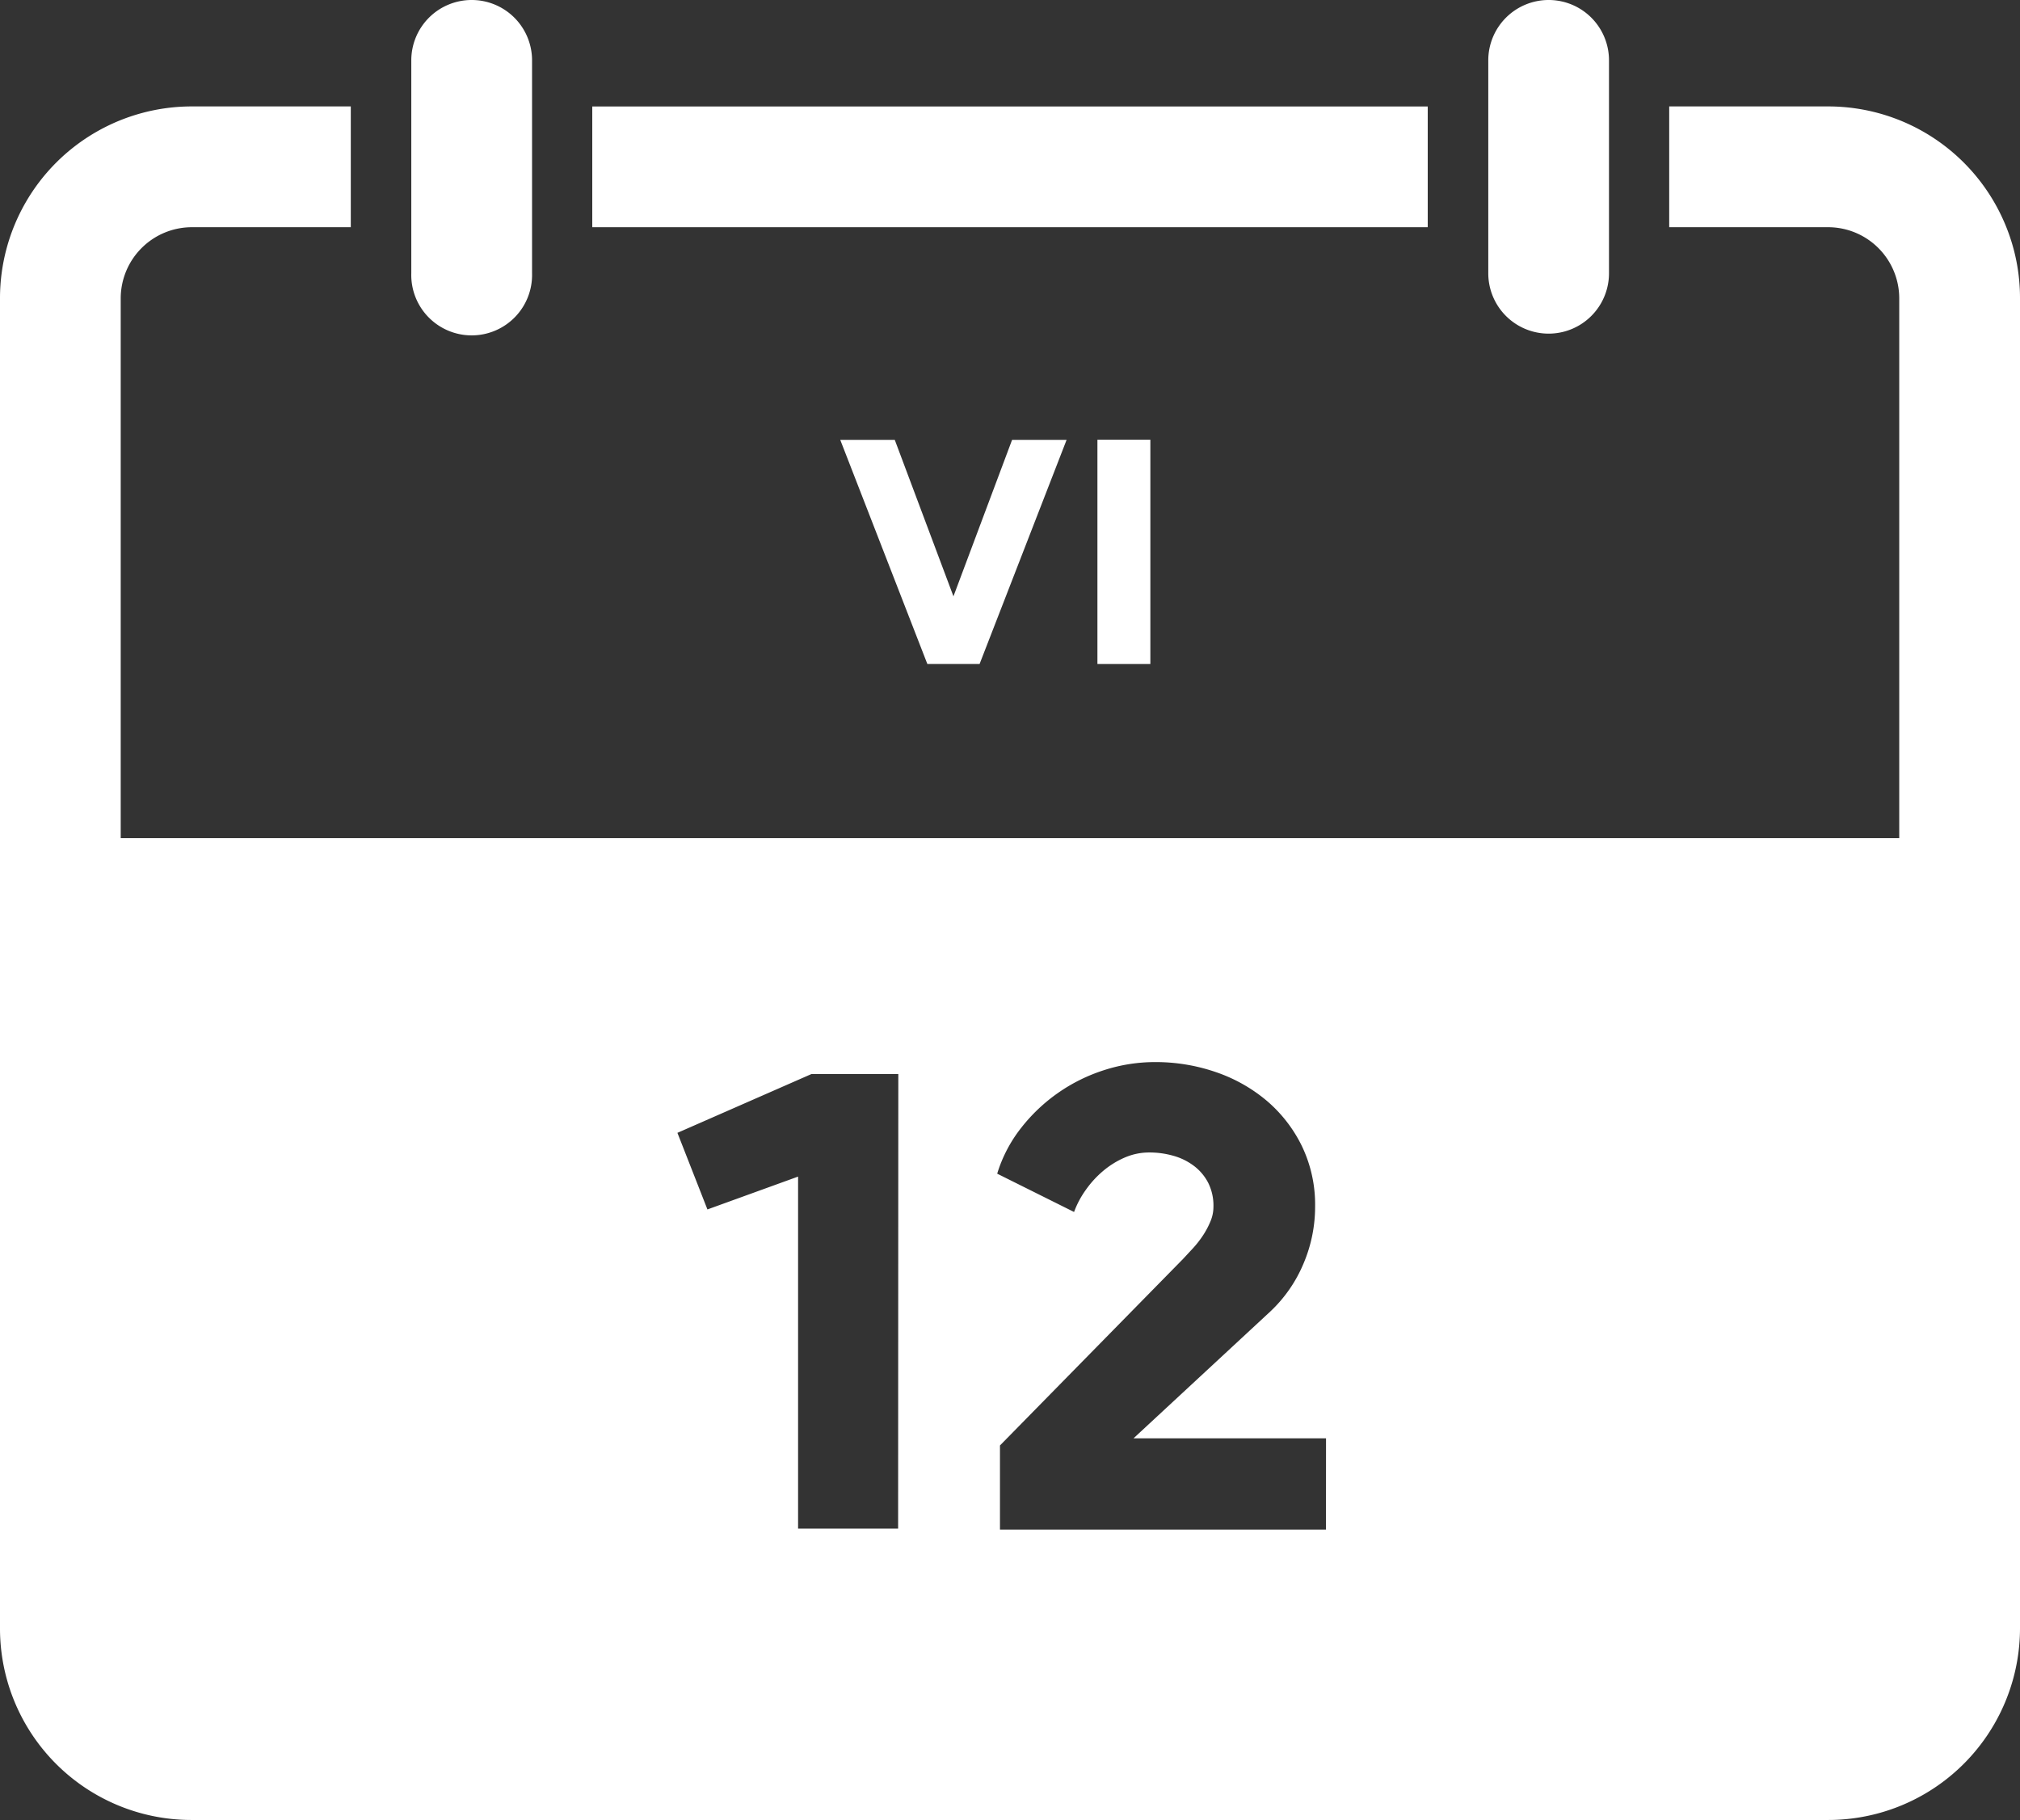
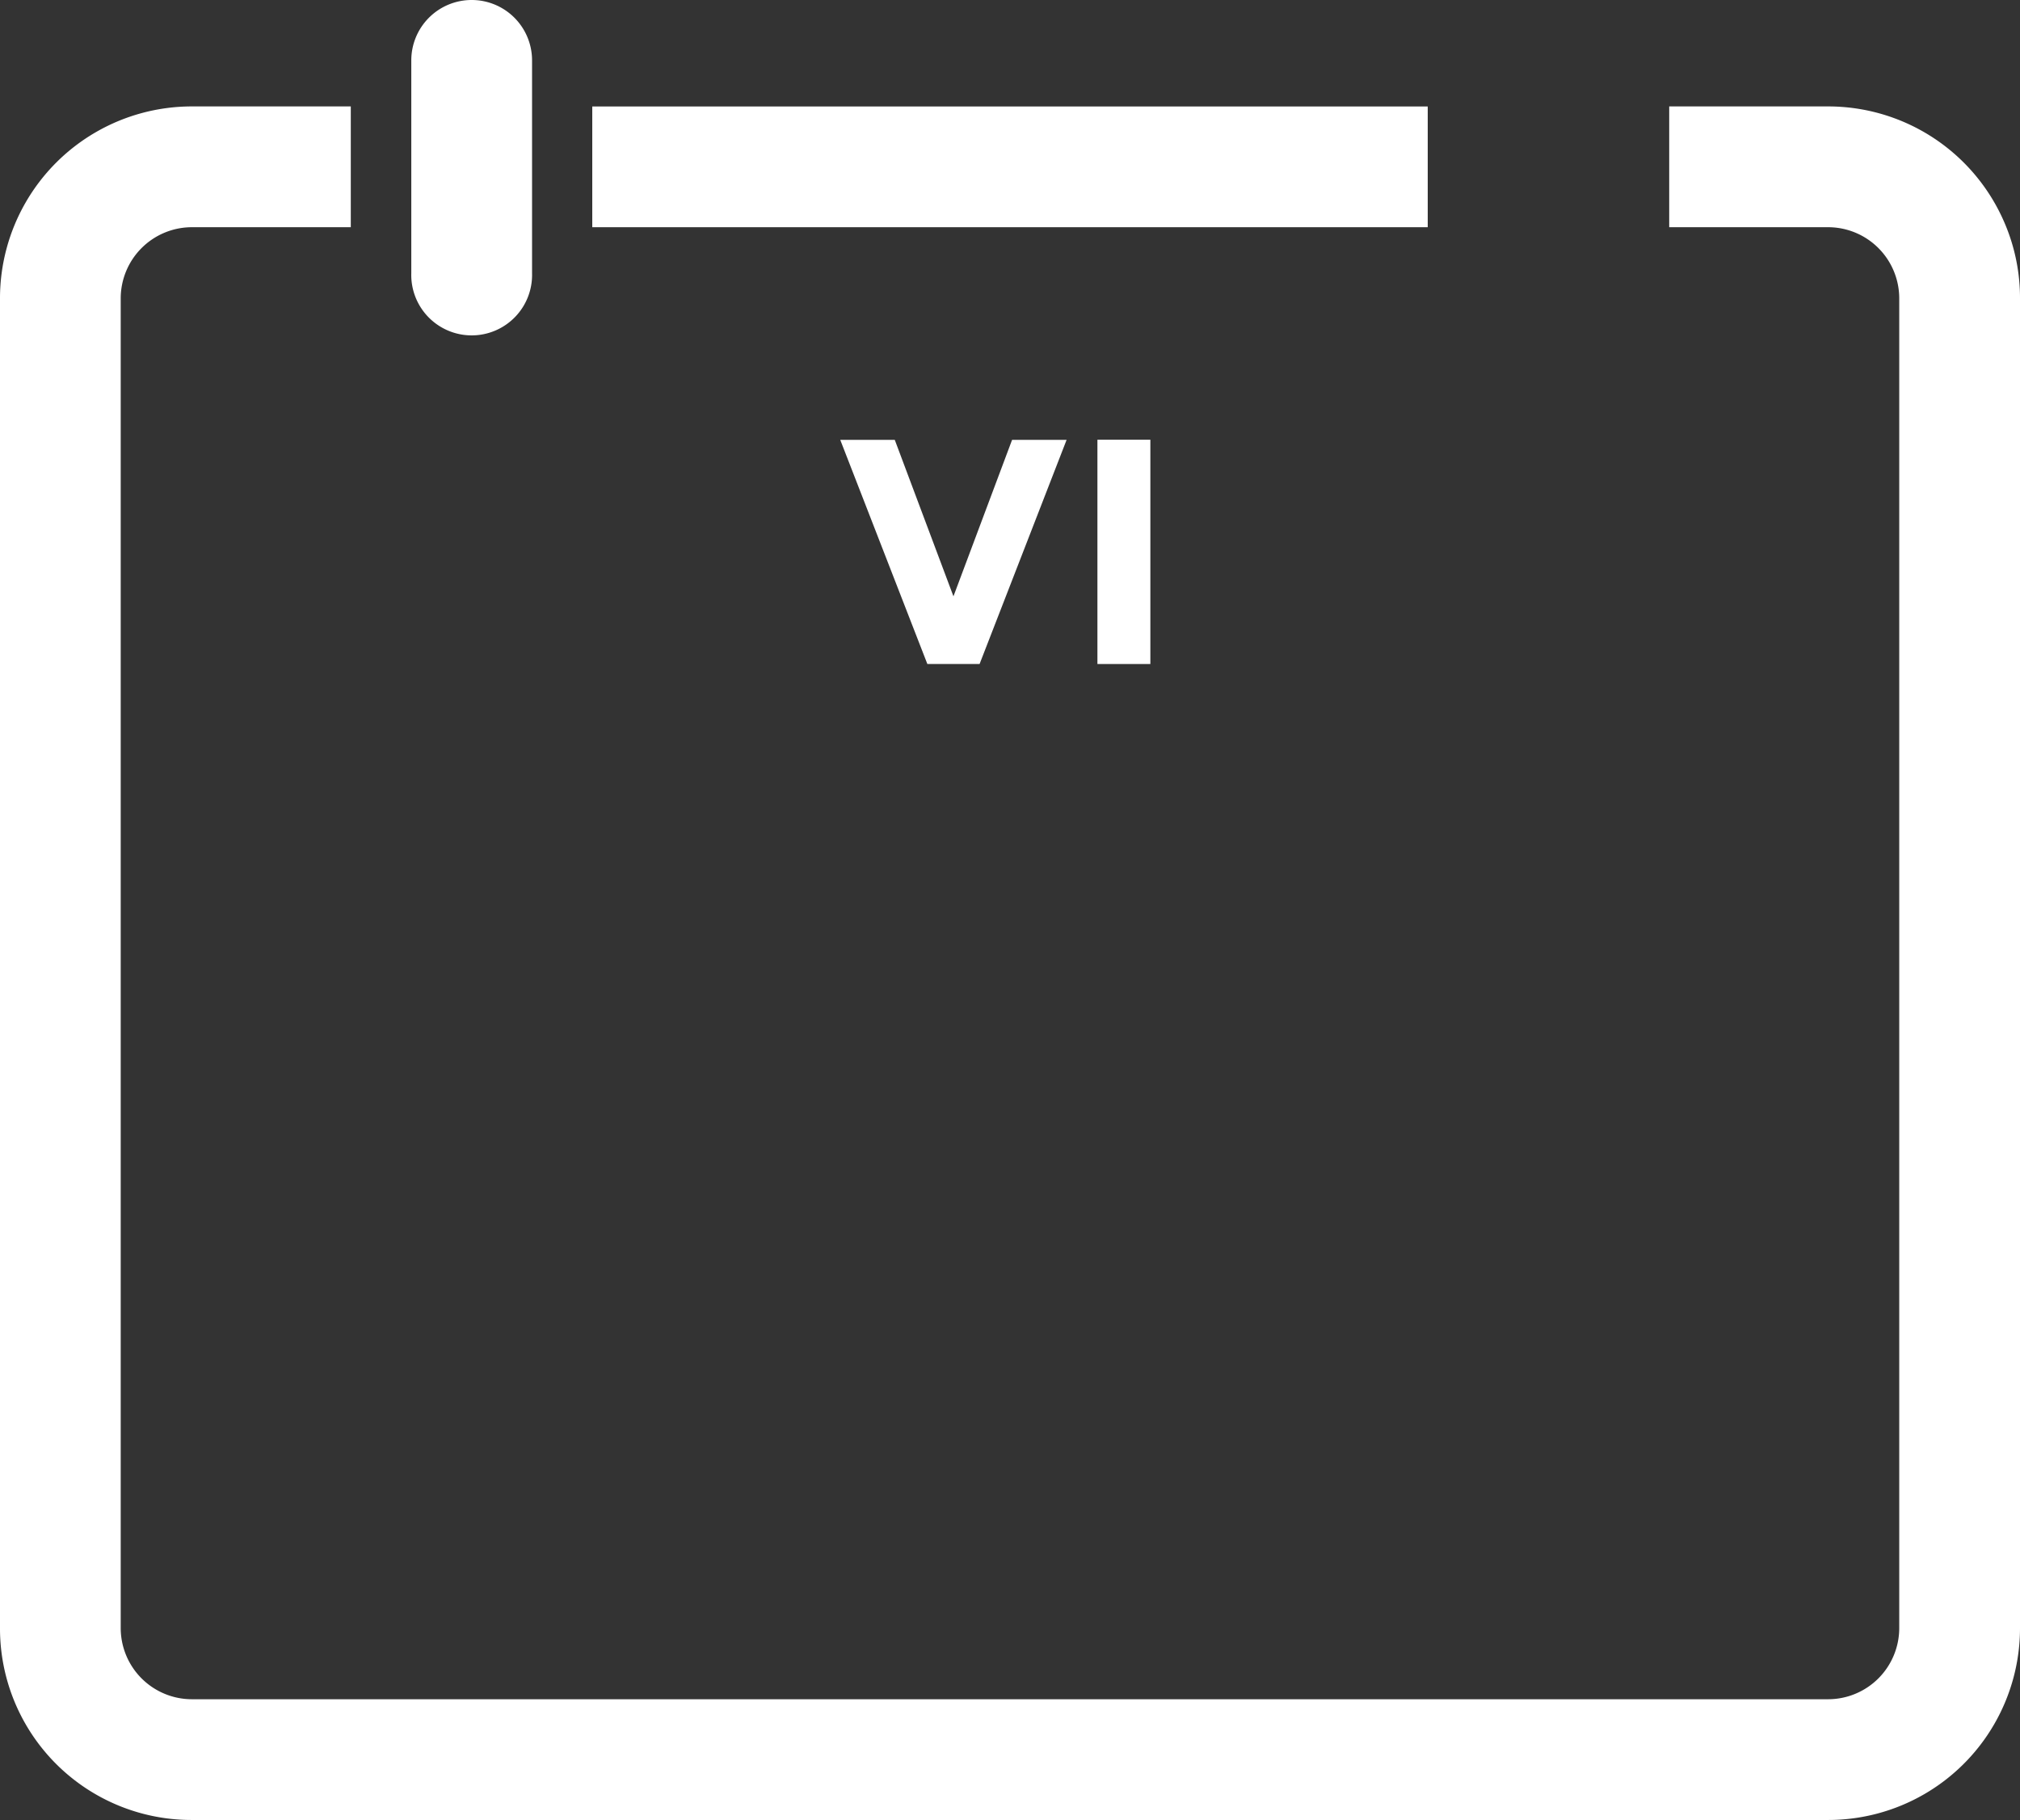
<svg xmlns="http://www.w3.org/2000/svg" id="Lager_1" data-name="Lager 1" viewBox="0 0 422.03 380.16">
  <rect x="0" y="0" width="422.03" height="380.16" fill="#333333" stroke="none" />
  <defs>
    <style>
      .cls-1 {
        fill: #fff;
      }
    </style>
  </defs>
  <title>12-Fri-white-ES</title>
  <path class="cls-1" d="M458.32,107.33A40.08,40.08,0,0,0,421.4,82.85H388.19v25.23H421.4a14.87,14.87,0,0,1,14.85,14.86V400.7a14.87,14.87,0,0,1-14.85,14.86H79.53A14.88,14.88,0,0,1,64.67,400.7V122.94a14.88,14.88,0,0,1,14.86-14.86h33.21V82.85H79.53a40.08,40.08,0,0,0-40.08,40.09V400.7a40,40,0,0,0,40.08,40.08H421.4a40.08,40.08,0,0,0,40.08-40.08V122.94A39.74,39.74,0,0,0,458.32,107.33Z" transform="translate(-39.45 -60.62)" />
  <rect class="cls-1" x="123.74" y="22.24" width="174.55" height="25.22" />
  <path class="cls-1" d="M138,60.62a12.61,12.61,0,0,0-12.62,12.61V117.7a12.62,12.62,0,1,0,25.23,0V73.23A12.61,12.61,0,0,0,138,60.62Z" transform="translate(-39.45 -60.62)" />
-   <path class="cls-1" d="M363,60.62a12.61,12.61,0,0,0-12.61,12.61V117.7a12.61,12.61,0,1,0,25.22,0V73.23A12.6,12.6,0,0,0,363,60.62Z" transform="translate(-39.45 -60.62)" />
  <g>
    <path class="cls-1" d="M262.29,152.5l-18.18,46.82H233.2L215,152.5h11.39l12.26,32.68L250.9,152.5Z" transform="translate(-39.45 -60.62)" />
    <path class="cls-1" d="M279.79,199.32H268.73V152.47h11.06Z" transform="translate(-39.45 -60.62)" />
  </g>
-   <path class="cls-1" d="M54.79,235.69V420.05H437.7V235.69Zm172.3,144.23h-20.9V306.39l-18.94,6.86-6.27-16,28-12.28h18.15Zm89.39.2H248.37V362.55l38.21-38.92,2.12-2.28a21.14,21.14,0,0,0,2.09-2.68,17.36,17.36,0,0,0,1.56-2.94,7.83,7.83,0,0,0,.62-3.07,10.62,10.62,0,0,0-1.11-5,10.39,10.39,0,0,0-3-3.53,12.79,12.79,0,0,0-4.27-2.09,18.29,18.29,0,0,0-5-.69,12.87,12.87,0,0,0-5.13,1.05,18.05,18.05,0,0,0-4.54,2.81,20.88,20.88,0,0,0-3.65,4,19.19,19.19,0,0,0-2.42,4.57l-16.06-8a29.21,29.21,0,0,1,5-9.56,35.82,35.82,0,0,1,17.37-12.08,34.55,34.55,0,0,1,10.61-1.67,38.62,38.62,0,0,1,12.7,2.09,33,33,0,0,1,10.65,6,29.28,29.28,0,0,1,7.35,9.5,28.23,28.23,0,0,1,2.74,12.57,30.31,30.31,0,0,1-2.42,11.92,29.15,29.15,0,0,1-6.92,10l-28.6,26.51h40.22Z" transform="translate(-39.45 -60.62)" />
</svg>